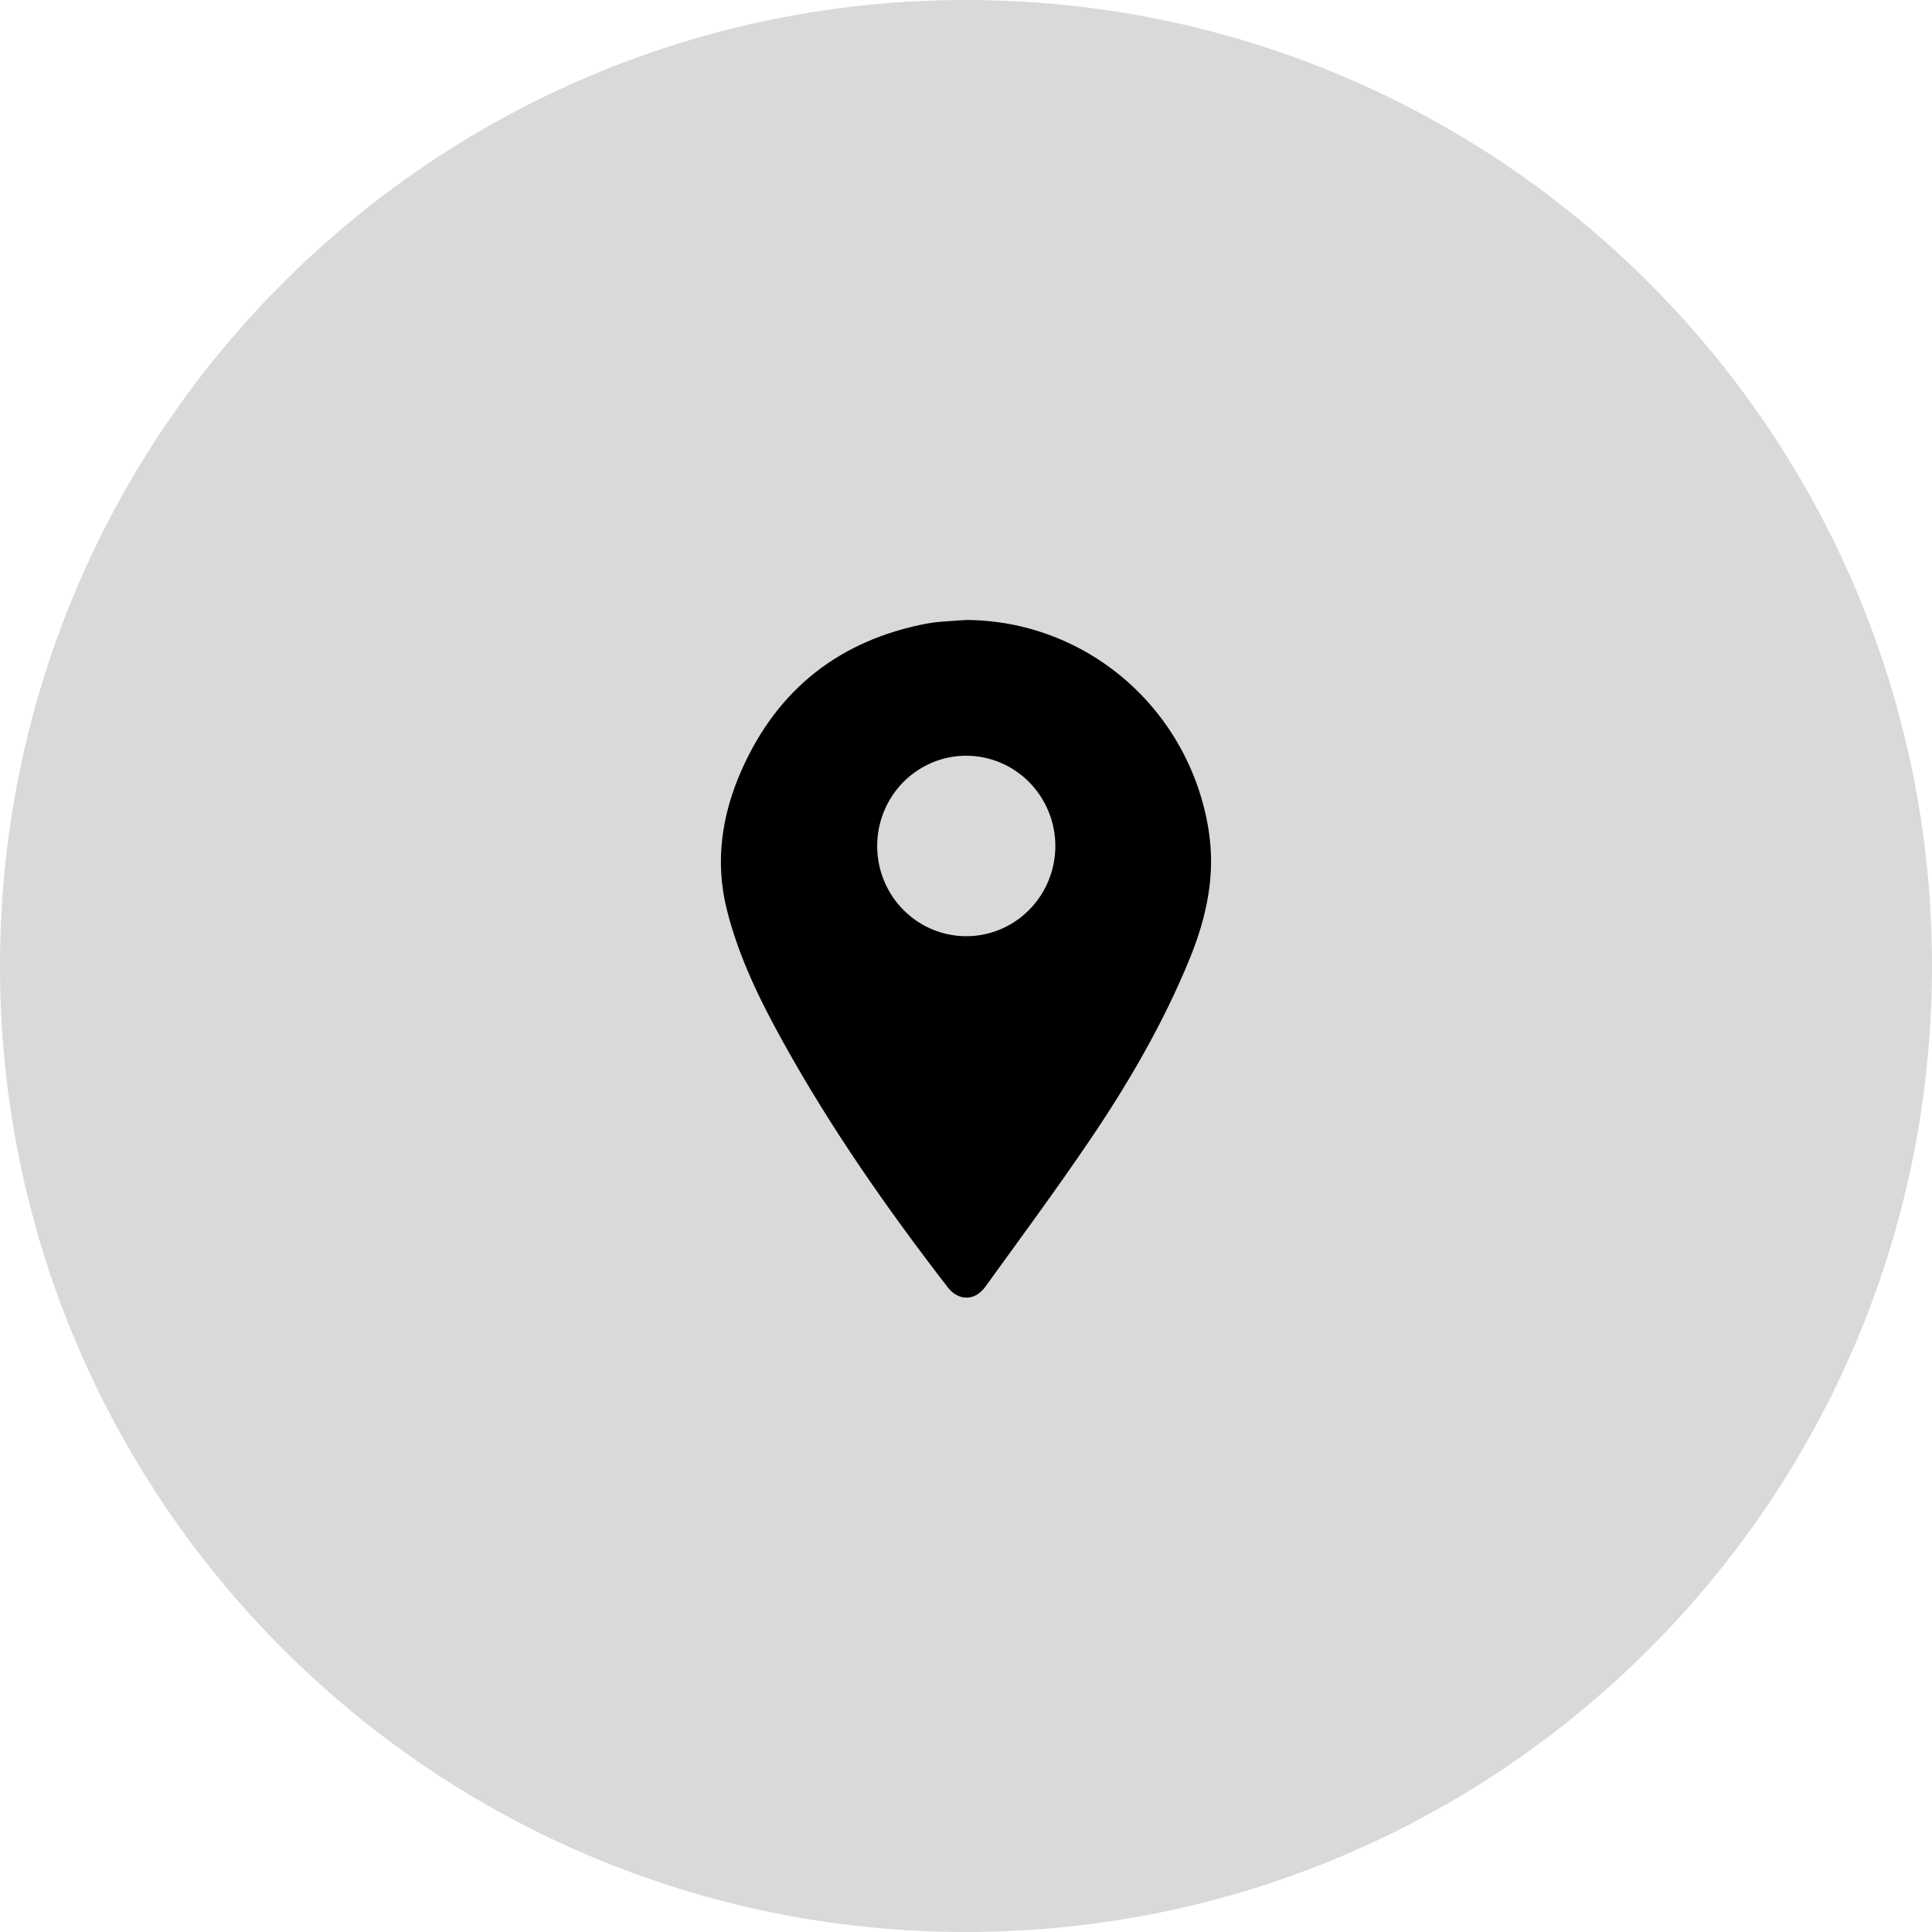
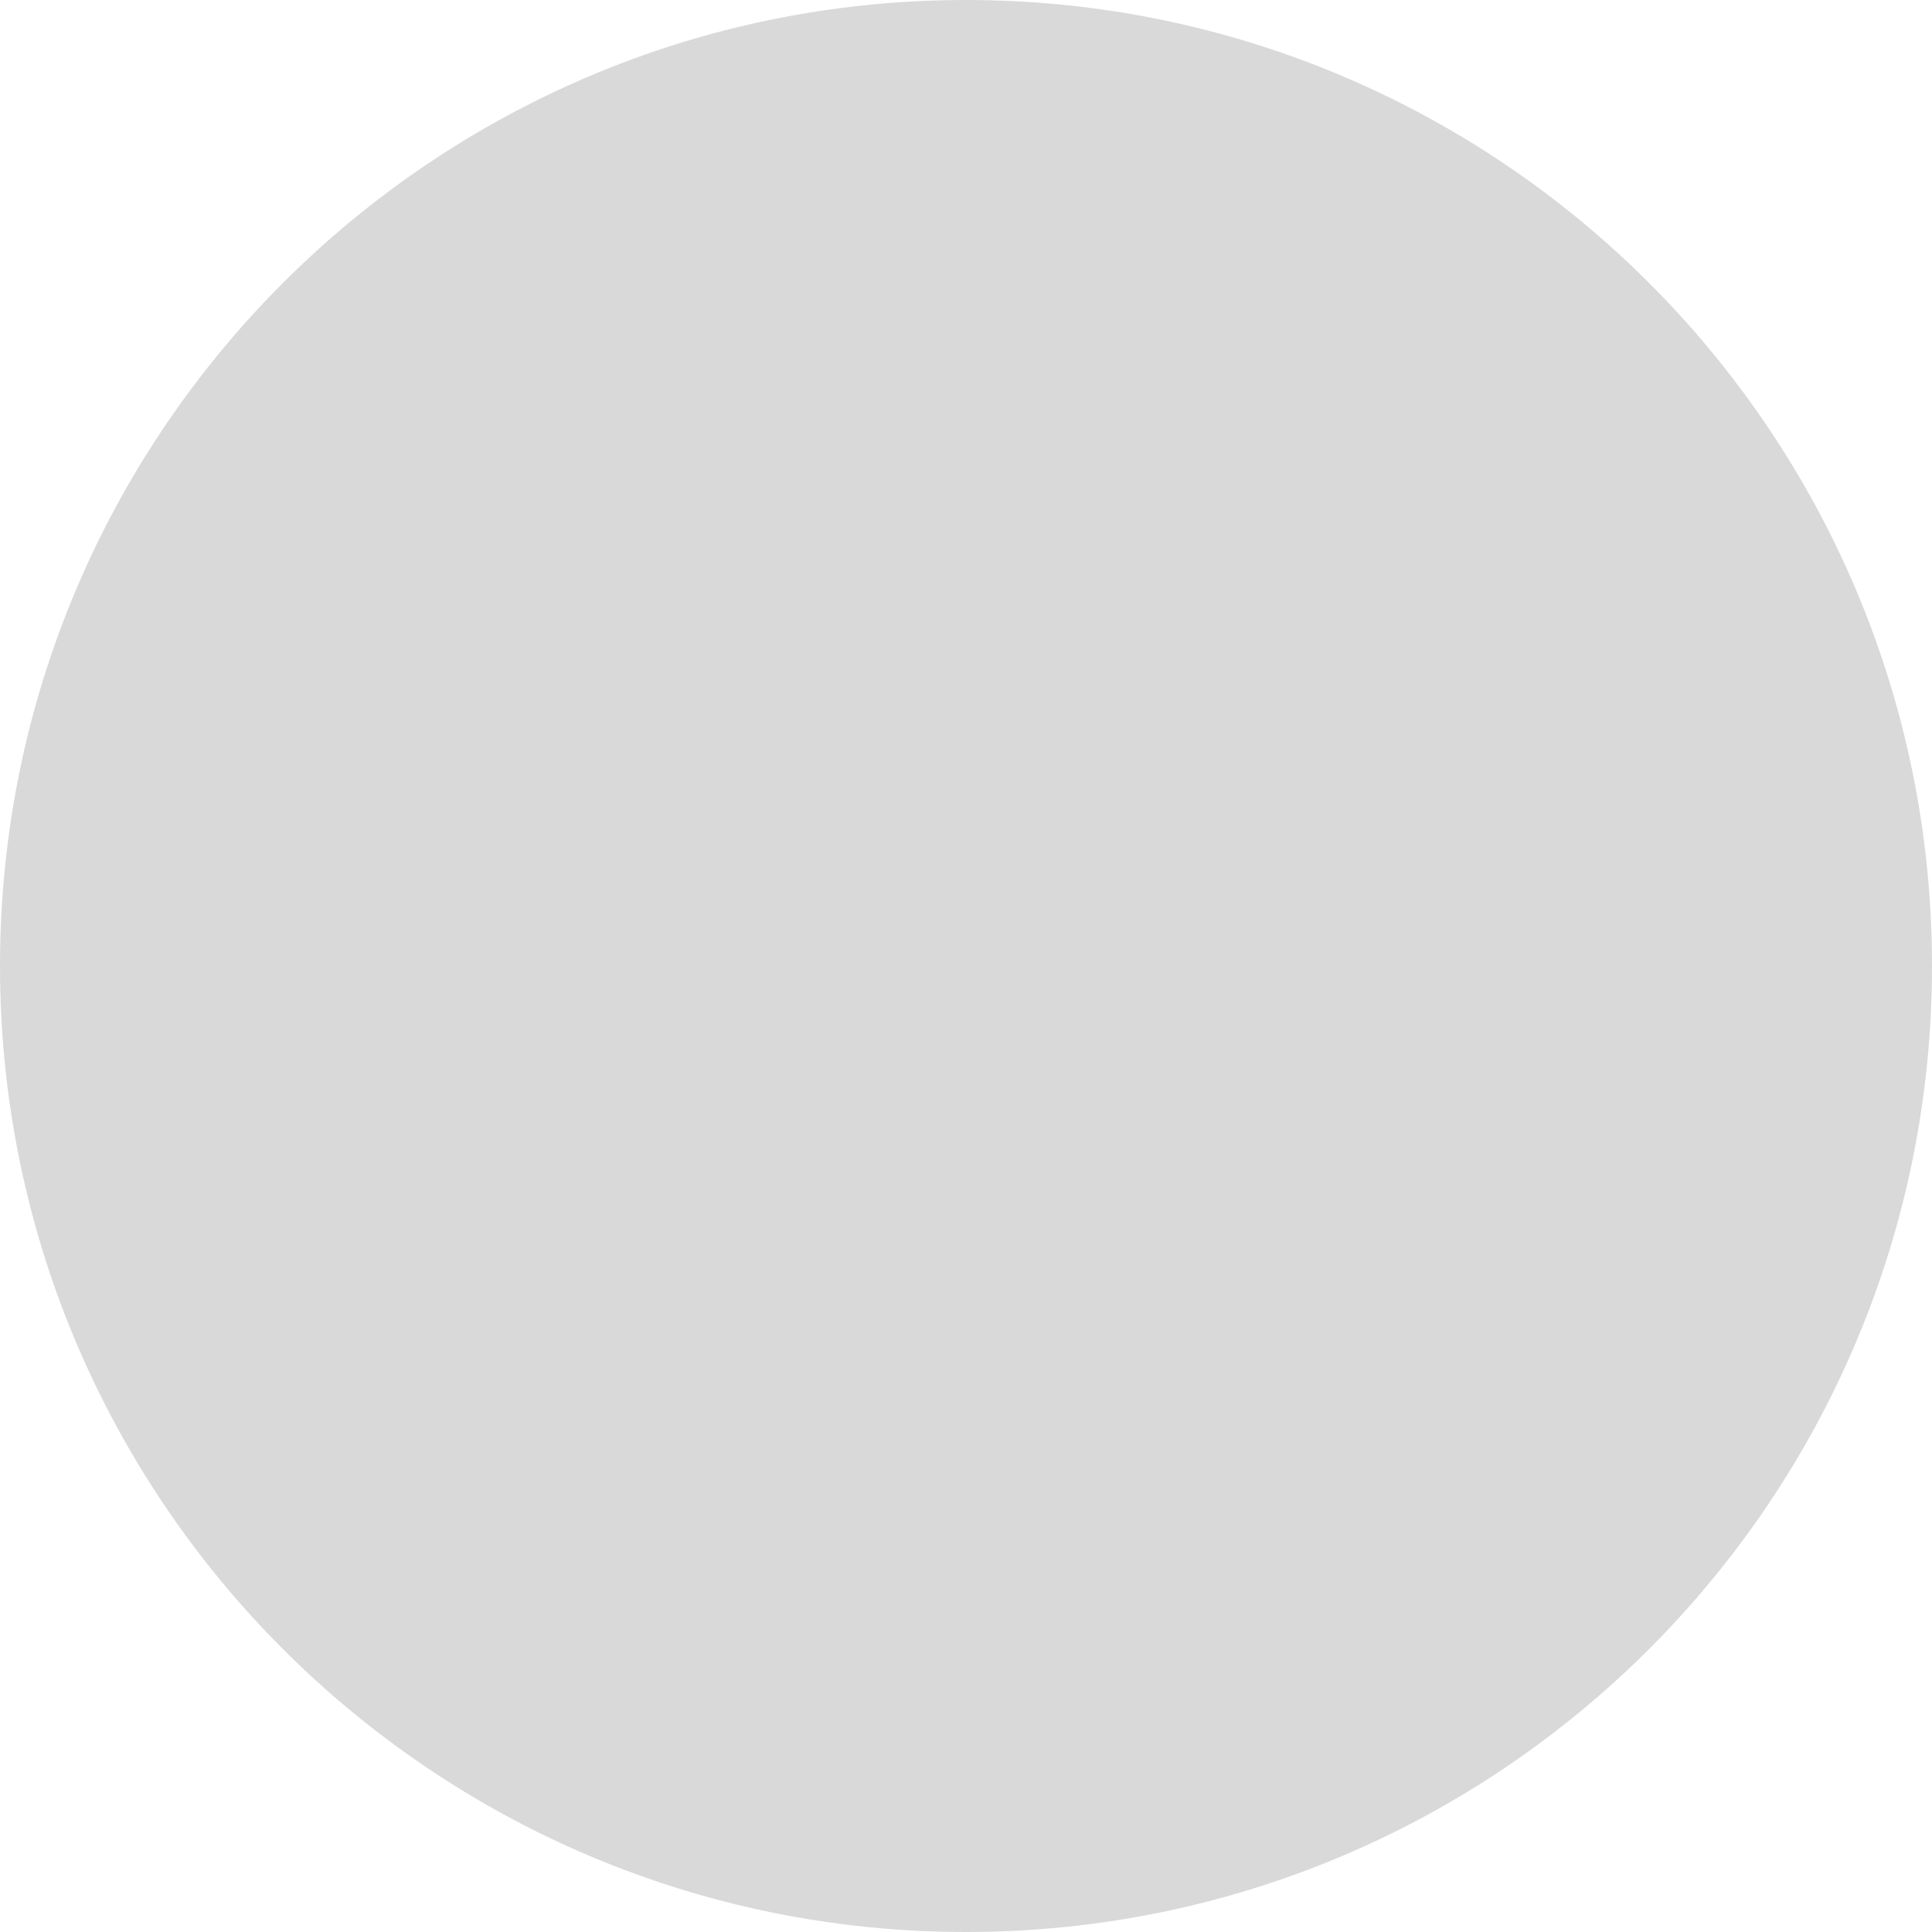
<svg xmlns="http://www.w3.org/2000/svg" width="134" height="134" viewBox="0 0 134 134" fill="none">
  <path d="M134 67C134 104.003 104.003 134 67 134C29.997 134 0 104.003 0 67C0 29.997 29.997 0 67 0C104.003 0 134 29.997 134 67Z" fill="#D9D9D9" />
-   <path d="M67.039 43C71.075 43.022 74.974 44.49 78.045 47.144C81.116 49.798 83.161 53.468 83.817 57.502C84.332 60.647 83.696 63.581 82.53 66.458C80.698 70.95 78.275 75.114 75.569 79.106C73.239 82.541 70.77 85.886 68.341 89.246C67.618 90.248 66.478 90.249 65.735 89.287C61.55 83.866 57.626 78.265 54.302 72.251C52.687 69.339 51.223 66.34 50.409 63.081C49.573 59.732 50.07 56.485 51.439 53.404C53.948 47.752 58.288 44.386 64.311 43.244C64.628 43.187 64.947 43.146 65.267 43.121C65.851 43.073 66.445 43.039 67.039 43ZM67.018 52.416C65.796 52.416 64.601 52.783 63.584 53.471C62.568 54.16 61.776 55.138 61.309 56.282C60.842 57.426 60.72 58.685 60.959 59.9C61.199 61.114 61.788 62.23 62.653 63.104C63.519 63.979 64.621 64.574 65.82 64.814C67.019 65.055 68.262 64.929 69.391 64.454C70.519 63.978 71.484 63.174 72.161 62.143C72.839 61.112 73.199 59.901 73.197 58.663C73.192 57.005 72.539 55.418 71.381 54.247C70.223 53.076 68.654 52.418 67.018 52.416Z" fill="black" />
</svg>